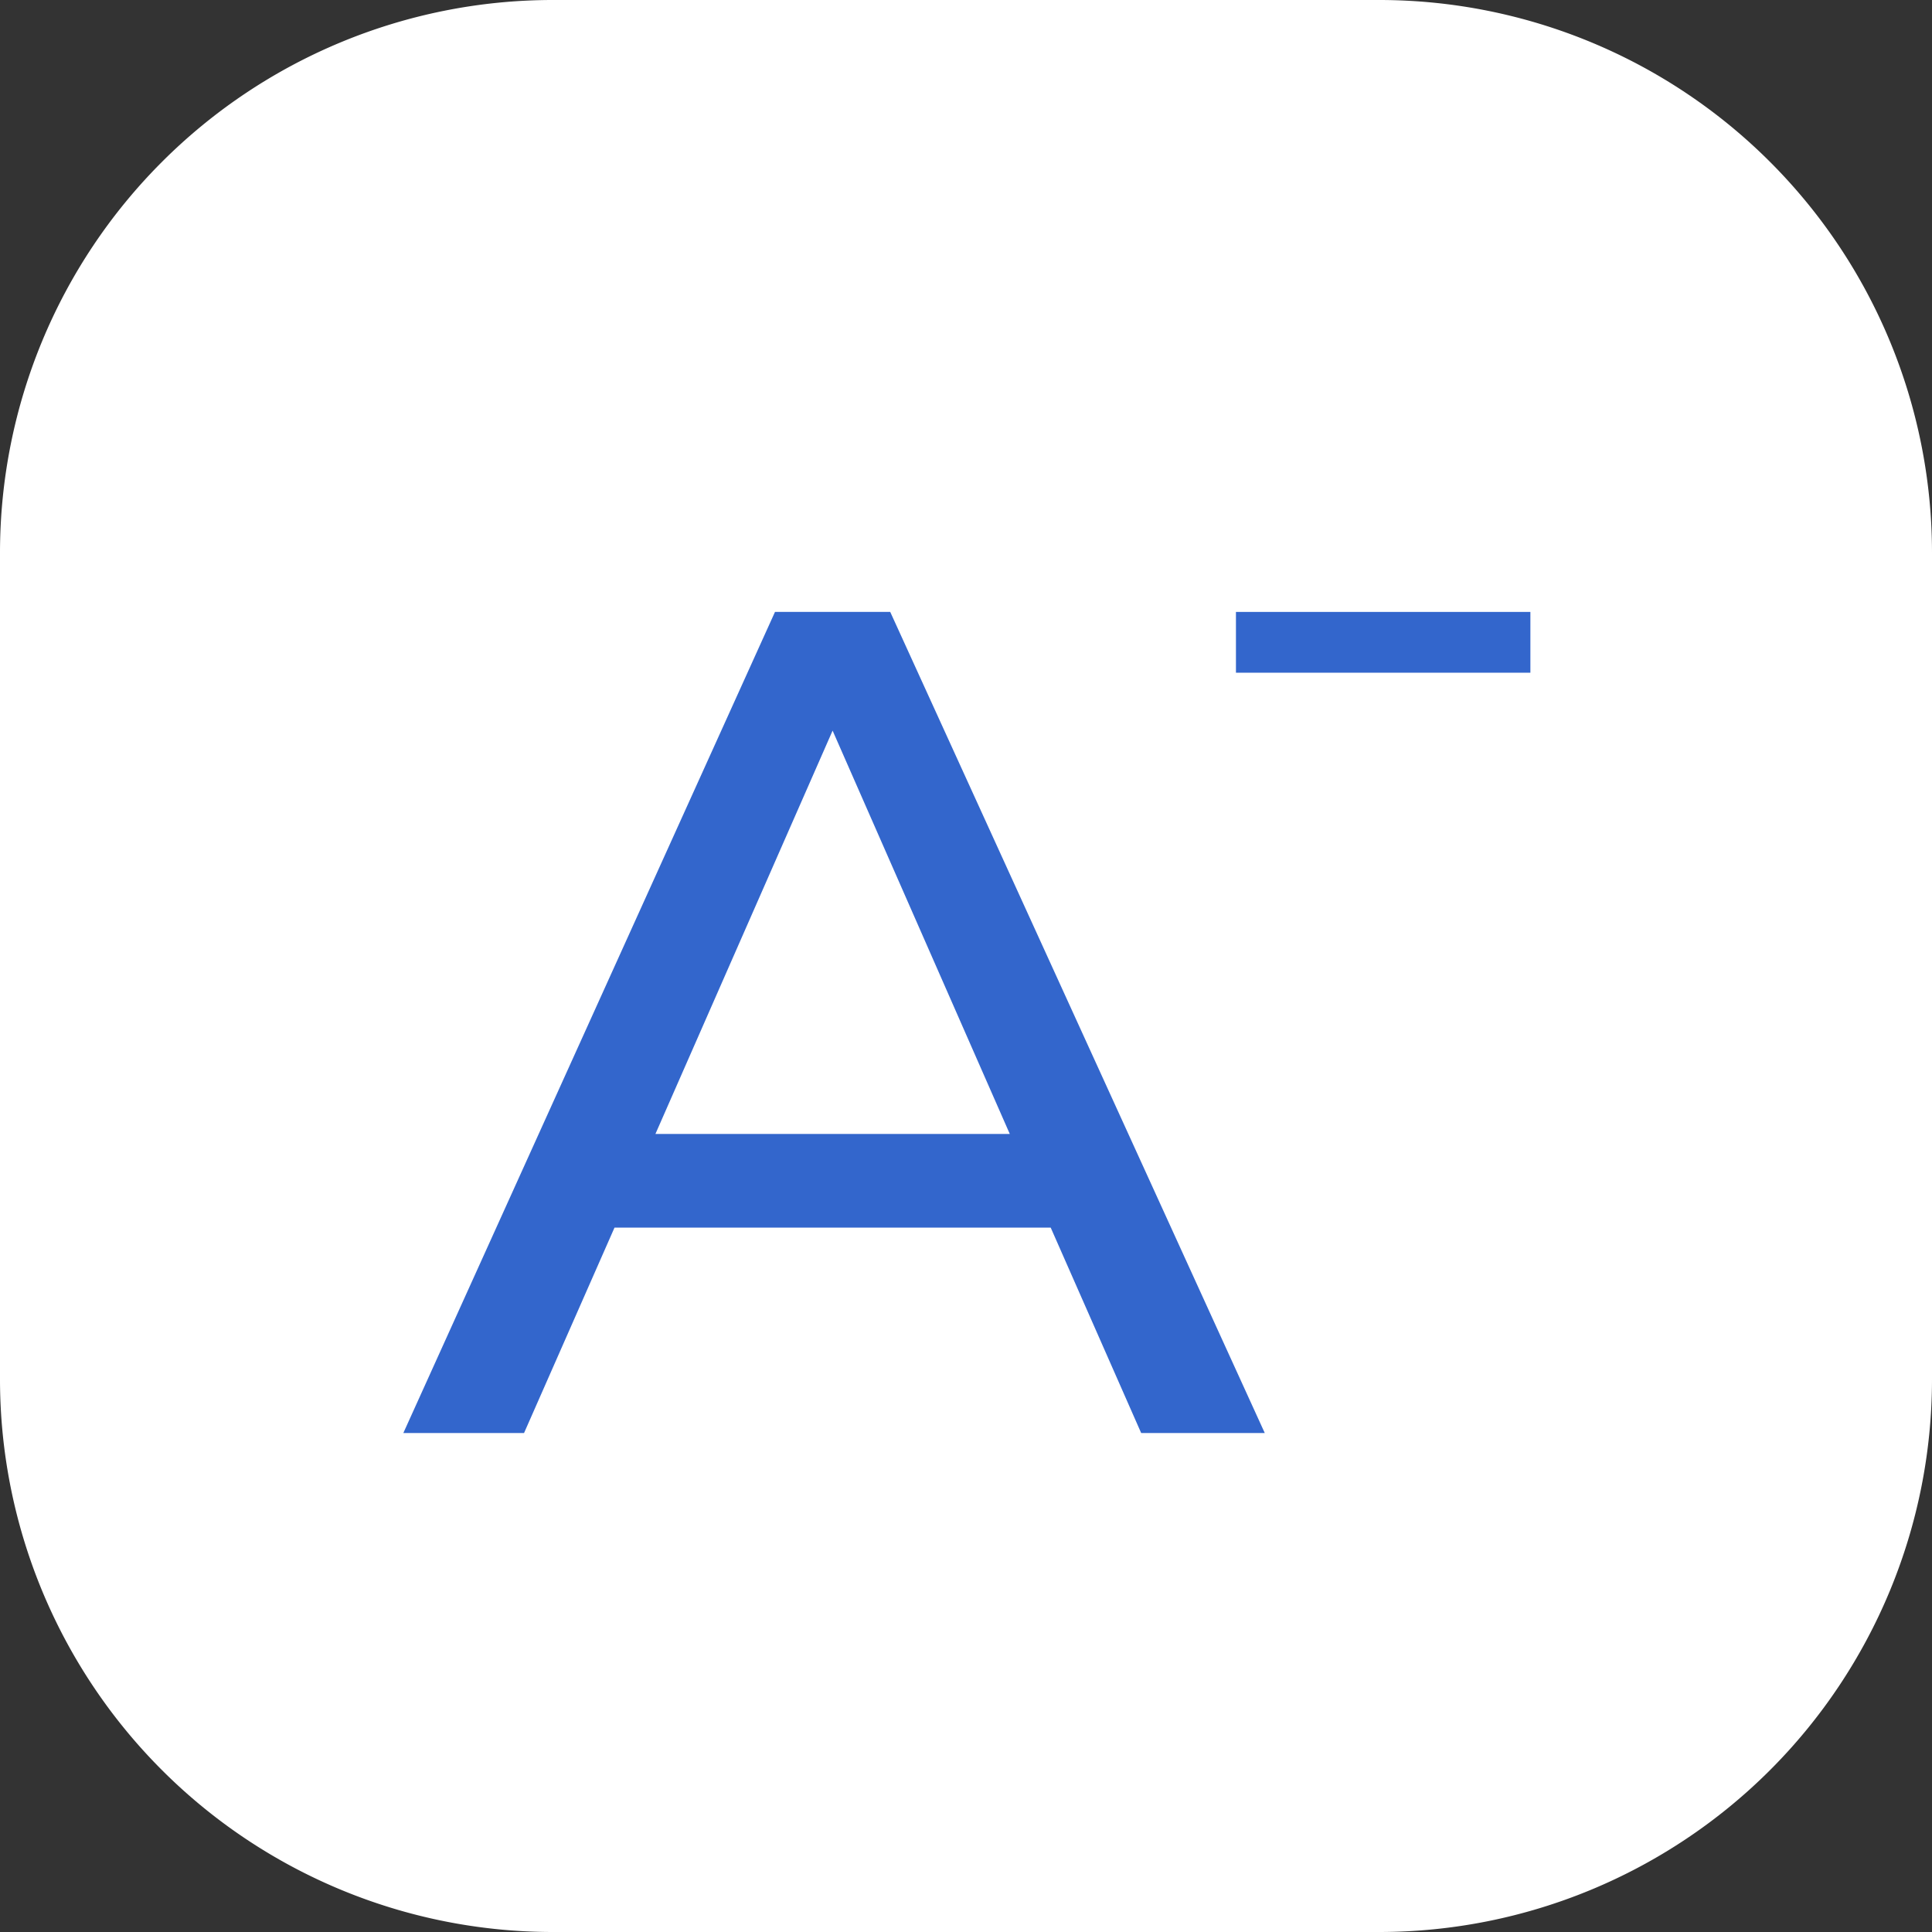
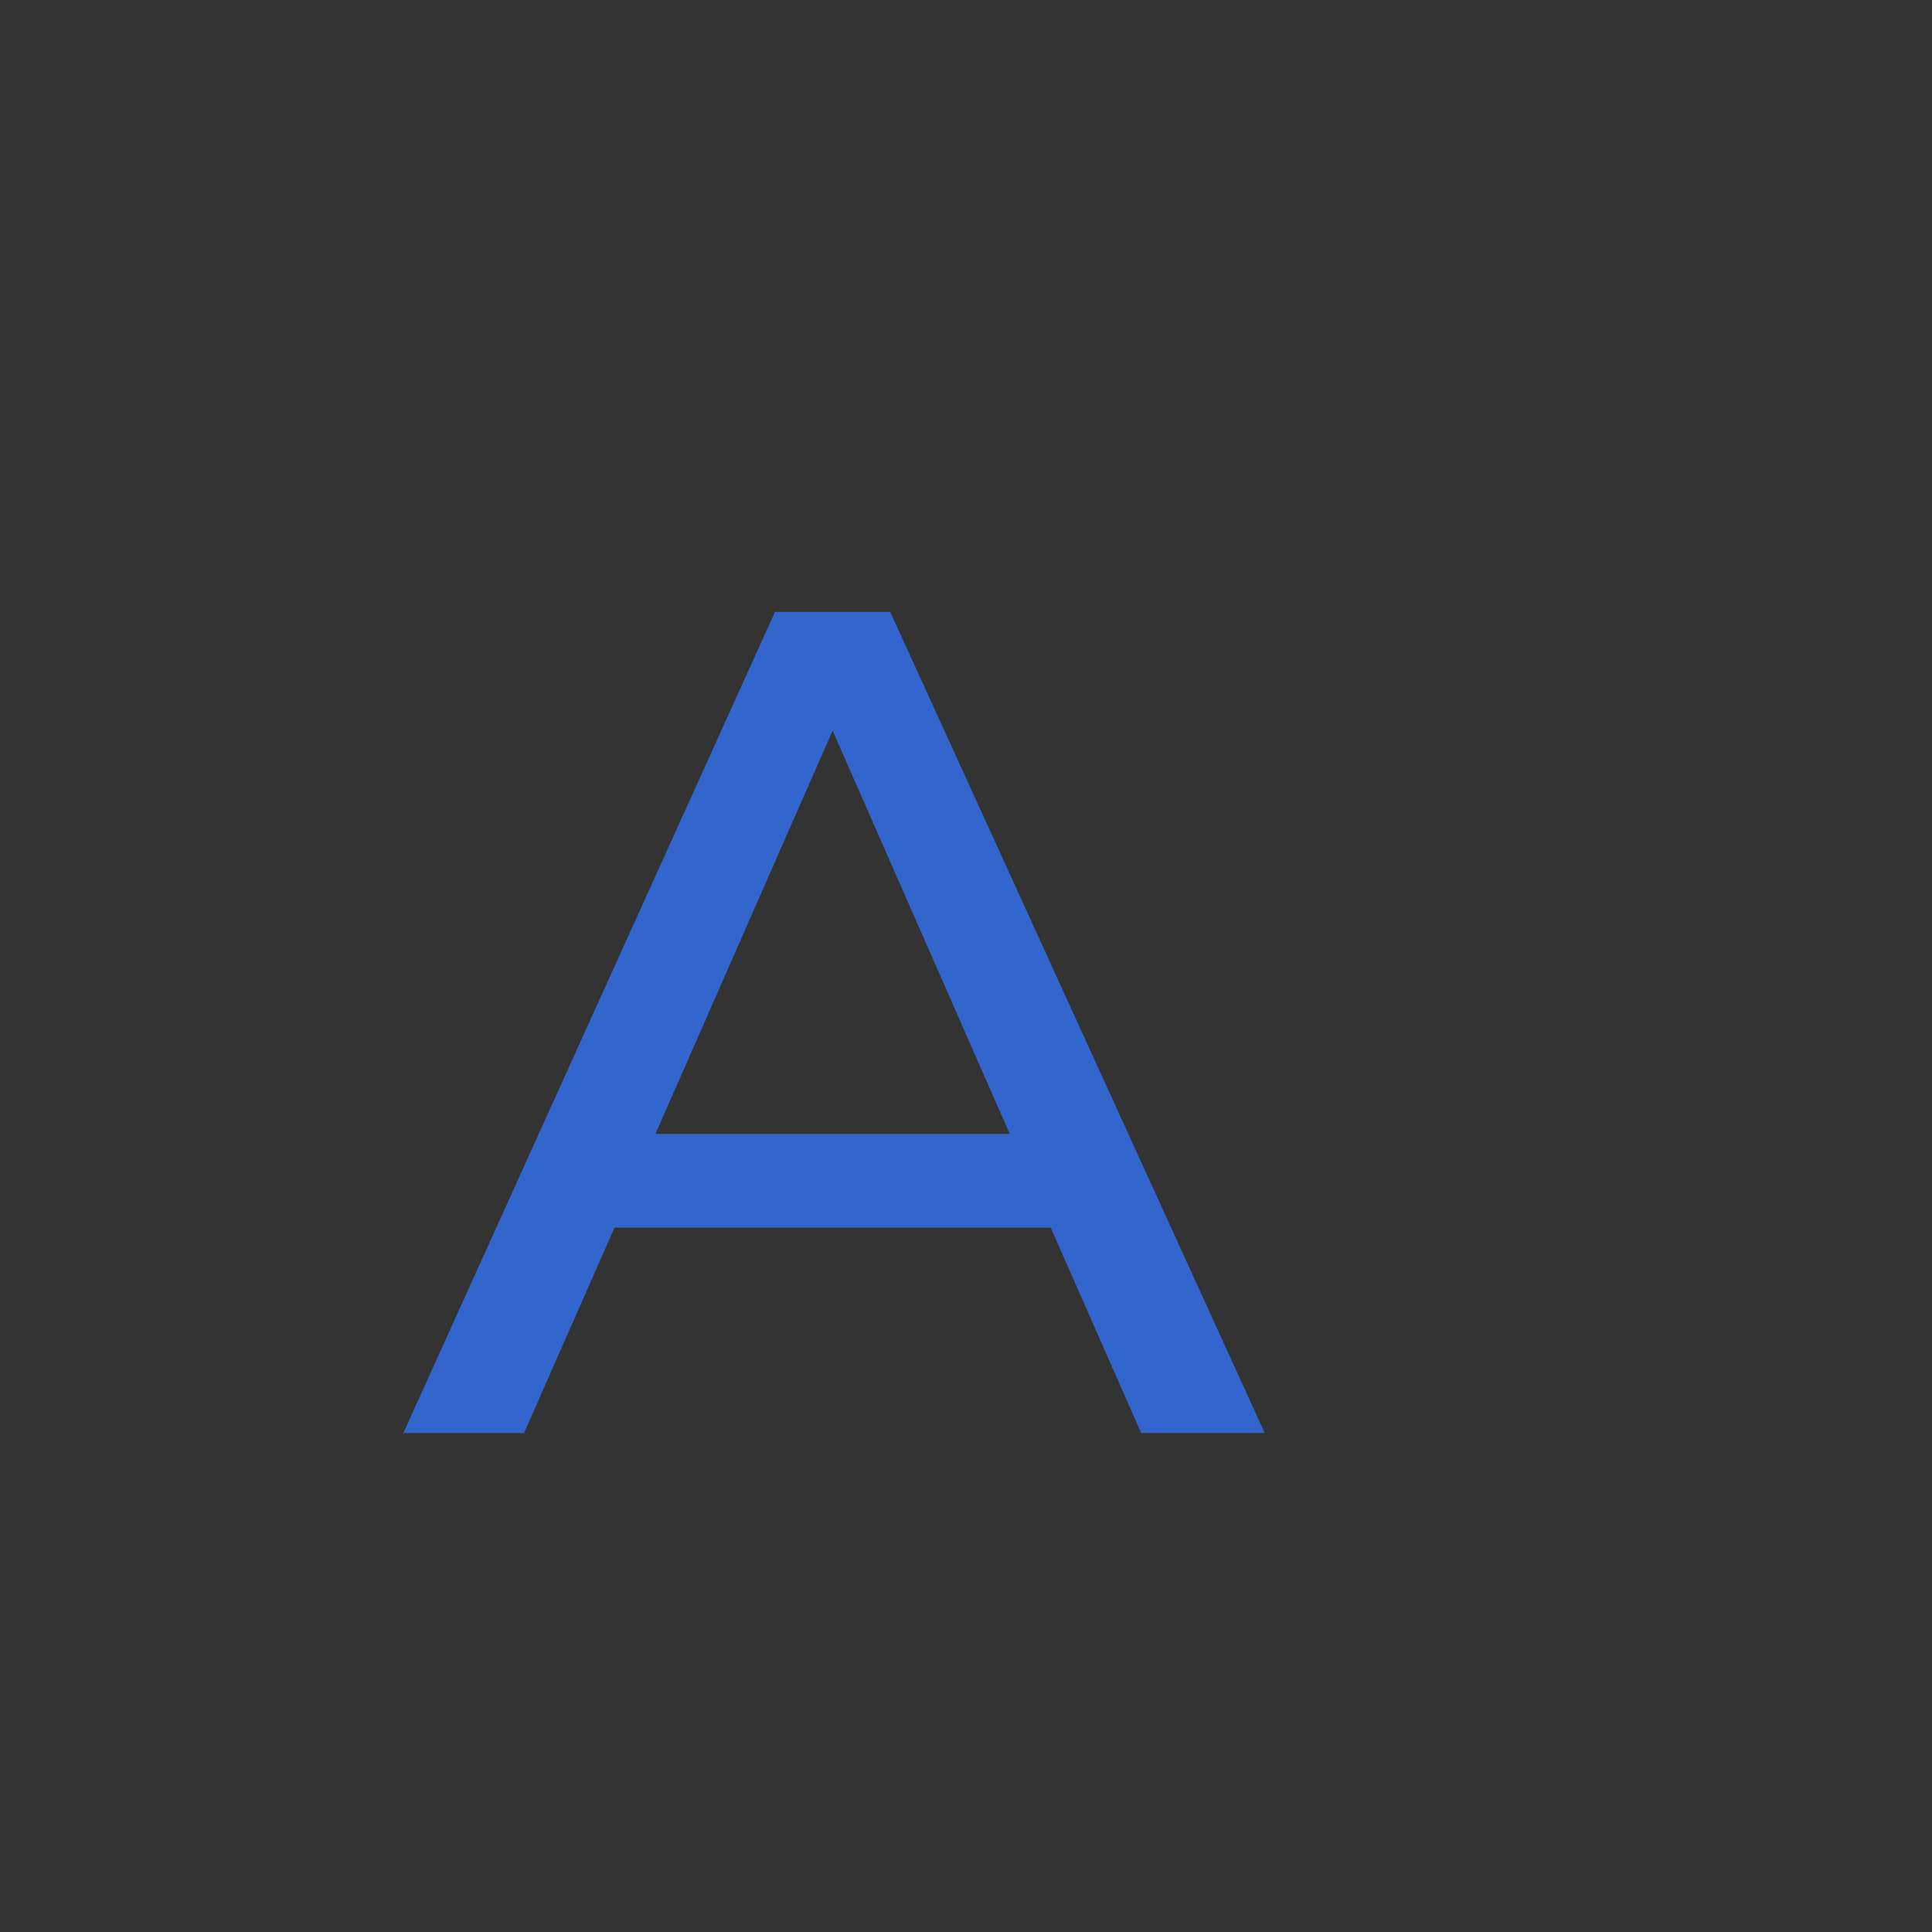
<svg xmlns="http://www.w3.org/2000/svg" viewBox="0 0 67.06 67.06">
  <rect x="0" y="0" width="67.06" height="67.06" fill="#333333" stroke="none" />
  <defs>
    <style>.cls-1{fill:#fff;}.cls-2{fill:#36c;}</style>
  </defs>
  <g id="Capa_2" data-name="Capa 2">
    <g id="Capa_1-2" data-name="Capa 1">
-       <path class="cls-1" d="M47.89,67.06H19.17A19.19,19.19,0,0,1,0,47.89V19.17A19.19,19.19,0,0,1,19.17,0H47.89A19.19,19.19,0,0,1,67.06,19.17V47.89A19.19,19.19,0,0,1,47.89,67.06Z" />
      <path class="cls-2" d="M35.05,39.36l-6.15-14-6.15,14Zm1.42,3.25H21.33l-3.14,7.13H14l12.9-28.5h4l13,28.5H39.61Z" />
-       <rect class="cls-2" x="42.9" y="21.24" width="10.22" height="2.11" />
    </g>
  </g>
</svg>